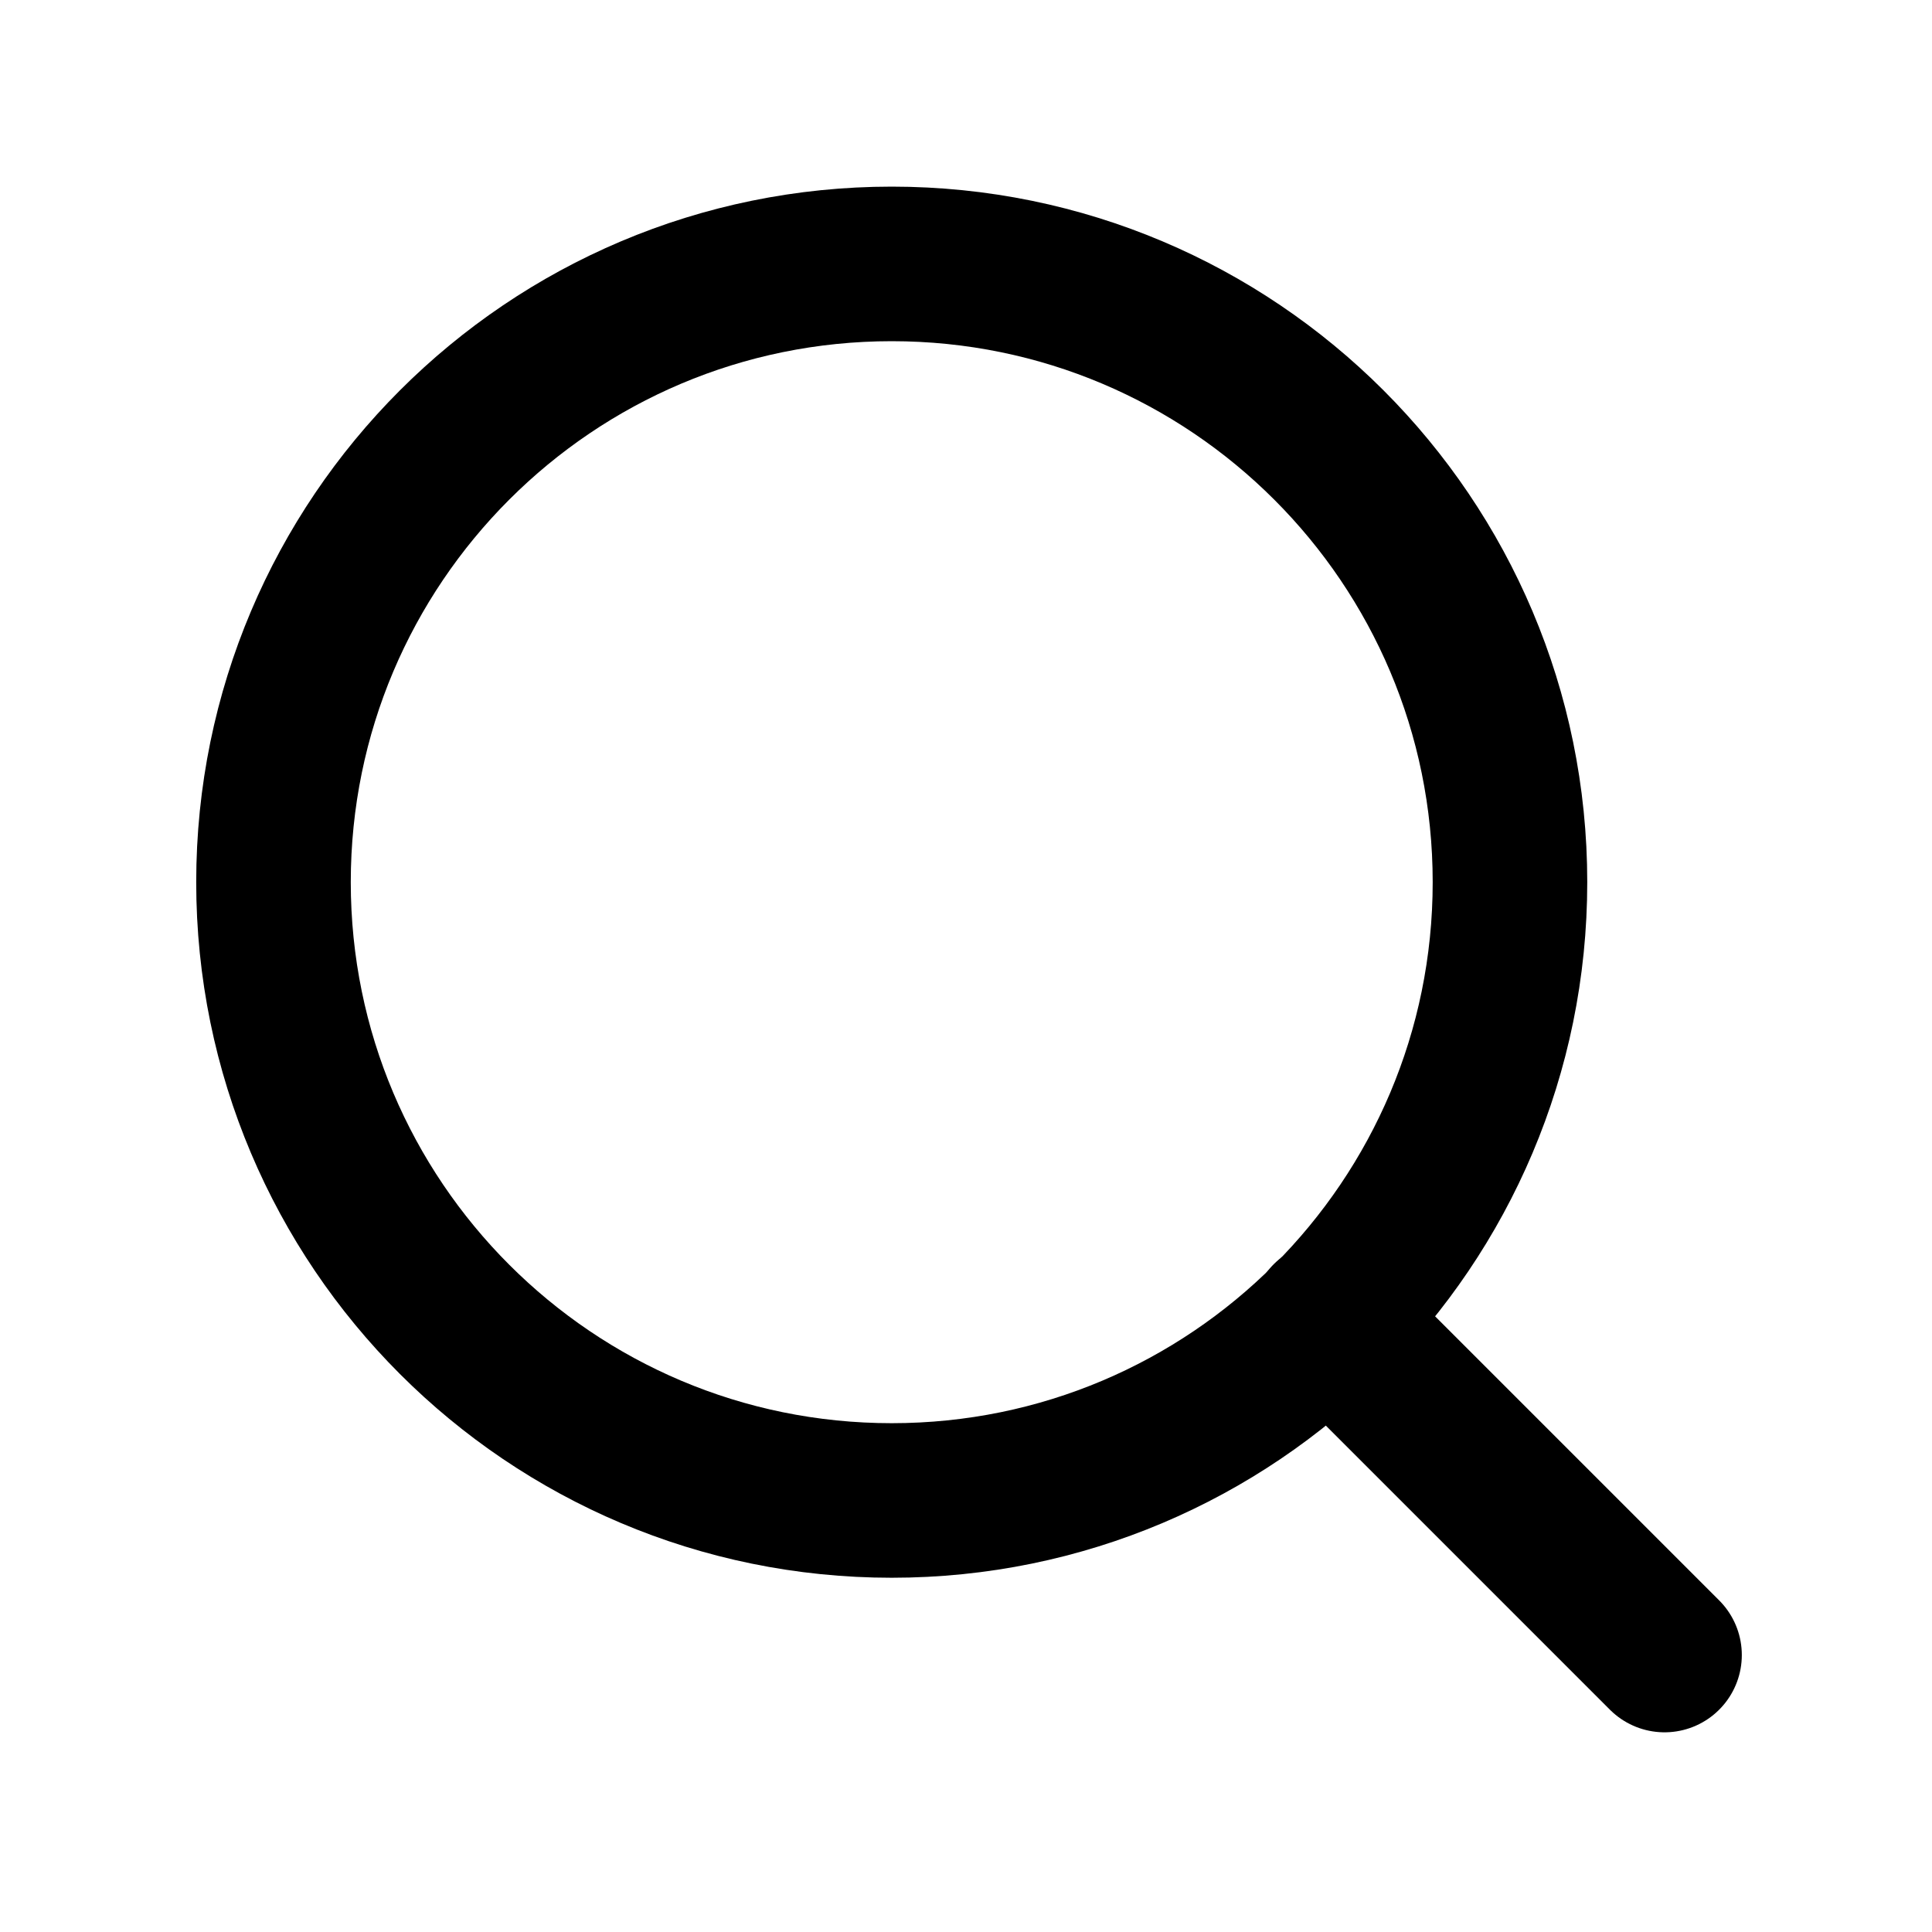
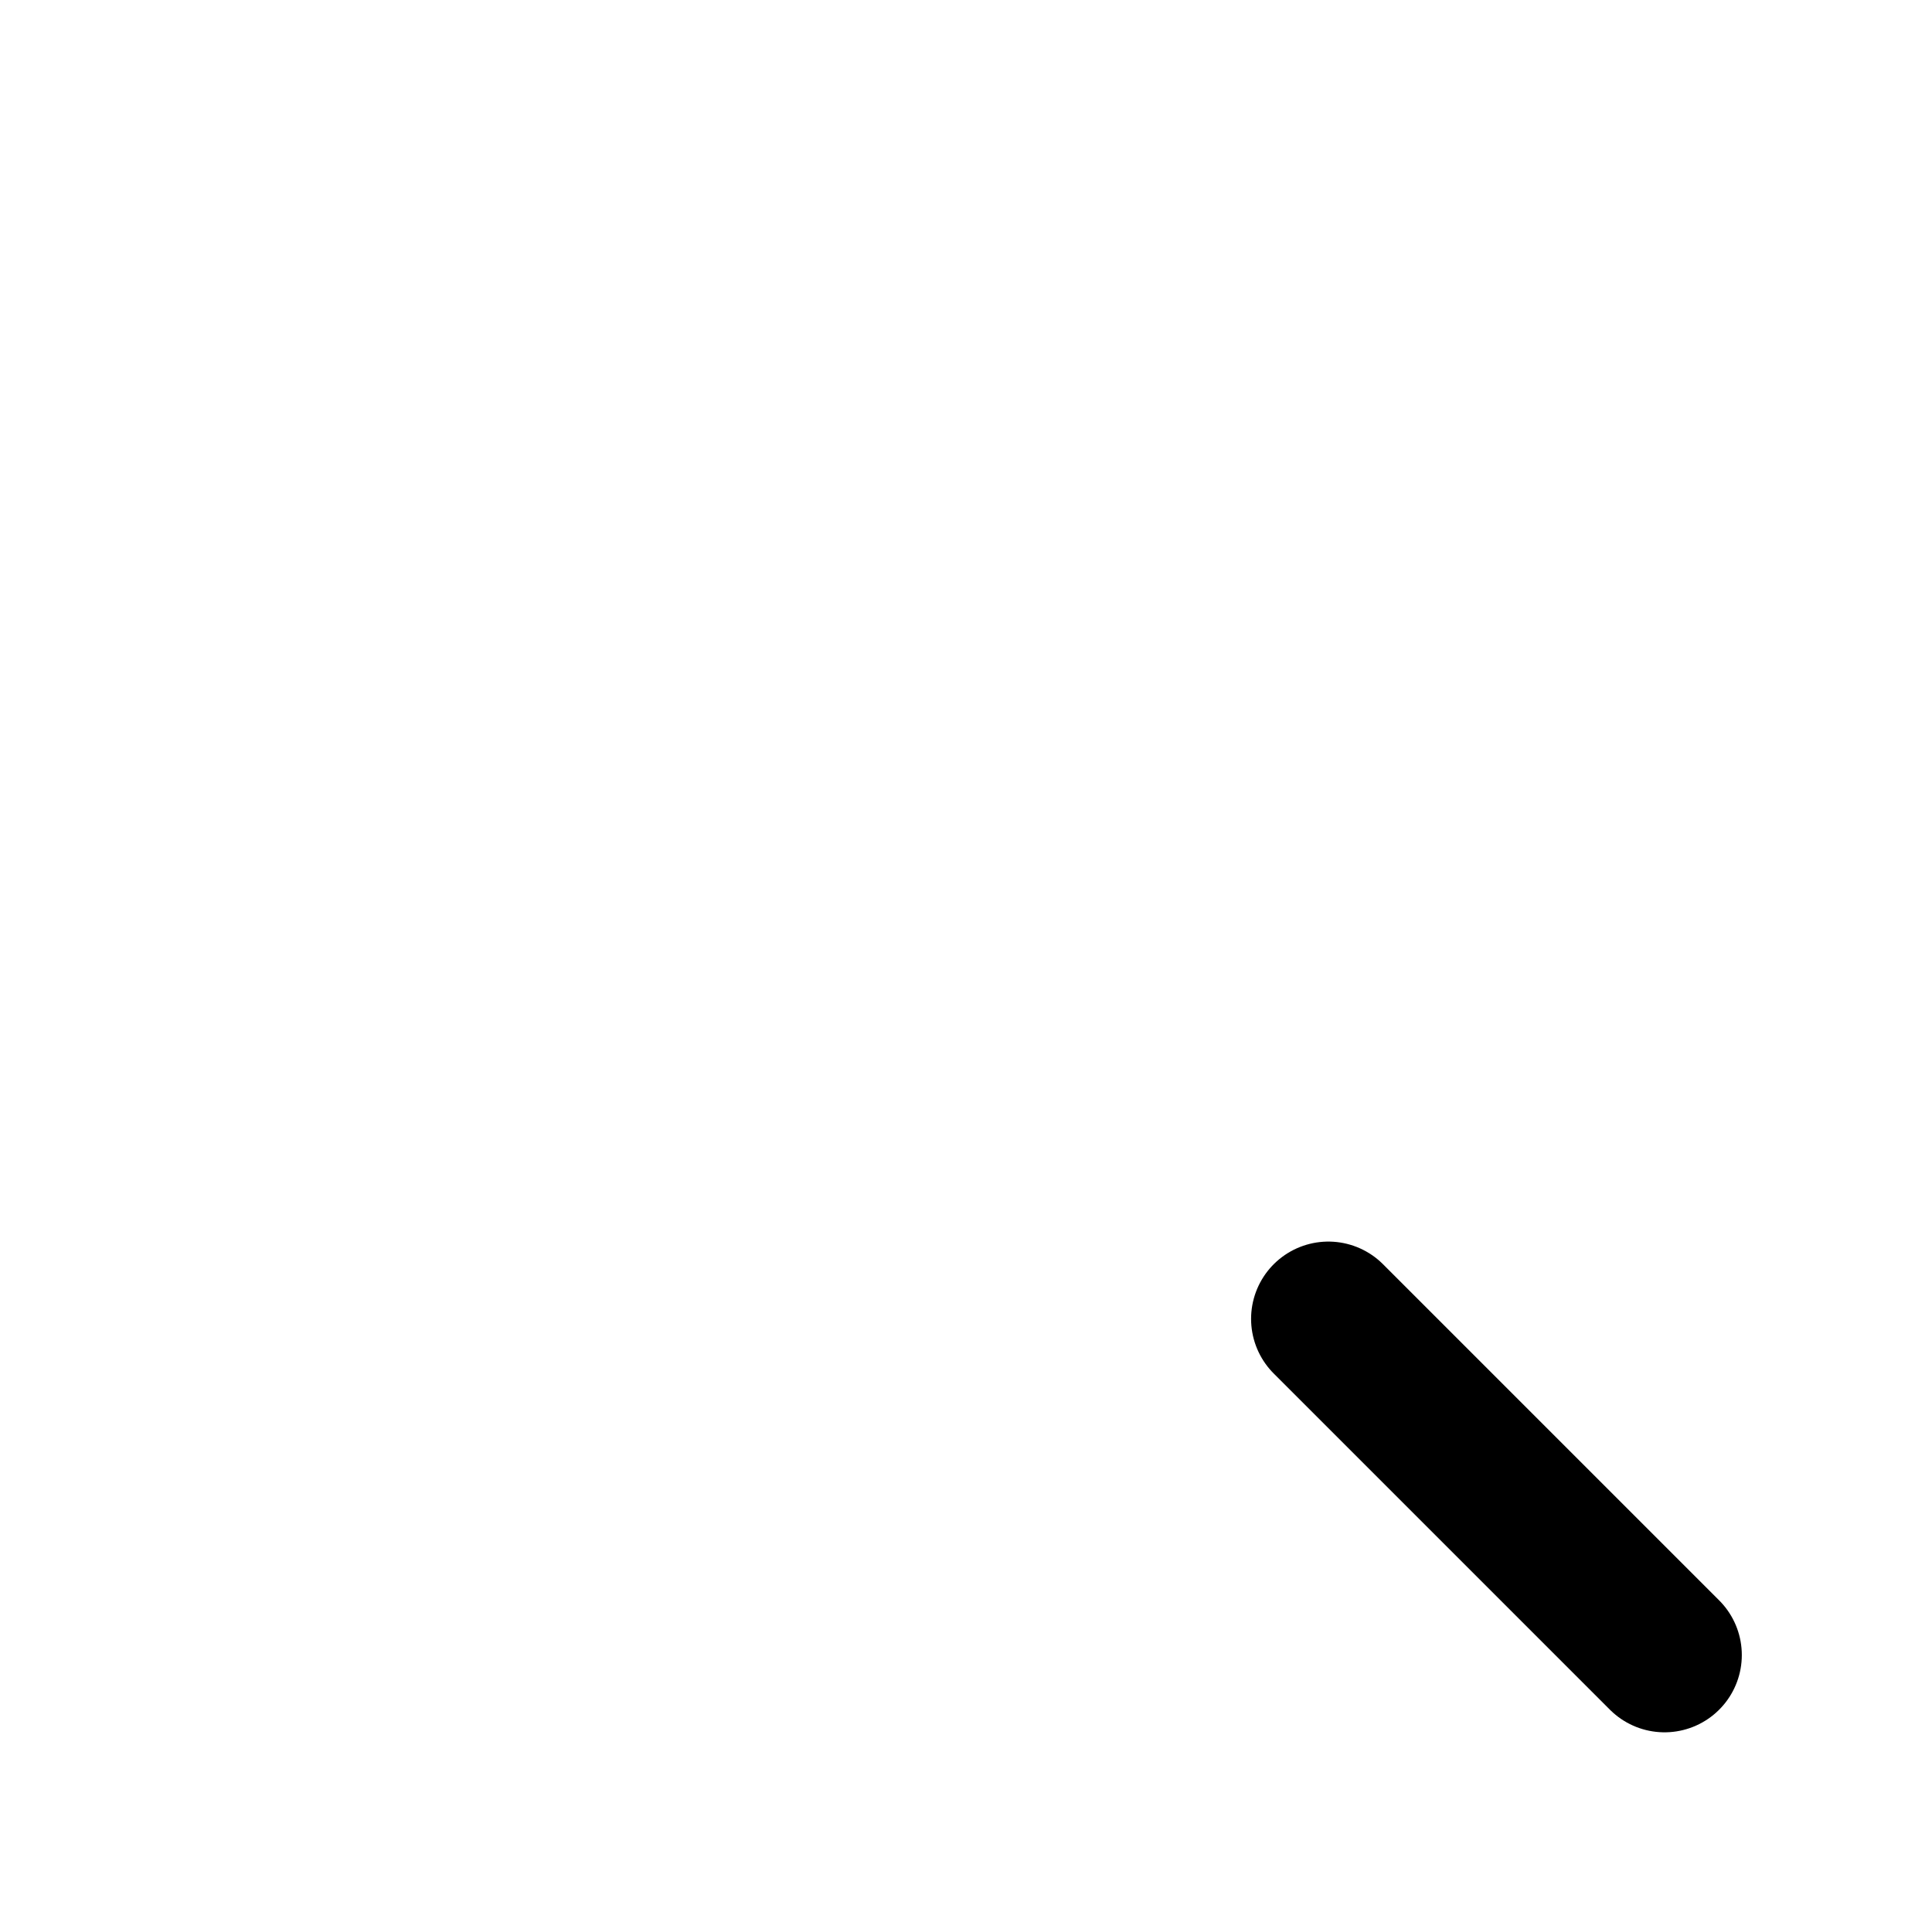
<svg xmlns="http://www.w3.org/2000/svg" width="25" height="25" viewBox="0 0 25 25" fill="none">
-   <path d="M11.539 19.416C15.957 19.416 19.539 15.834 19.539 11.415C19.539 6.997 15.957 3.415 11.539 3.415C7.121 3.415 3.539 6.997 3.539 11.415C3.539 15.834 7.121 19.416 11.539 19.416Z" stroke="black" stroke-width="2" stroke-linecap="round" stroke-linejoin="round" />
  <path d="M21.539 21.416L17.189 17.066" stroke="black" stroke-width="2" stroke-linecap="round" stroke-linejoin="round" />
</svg>